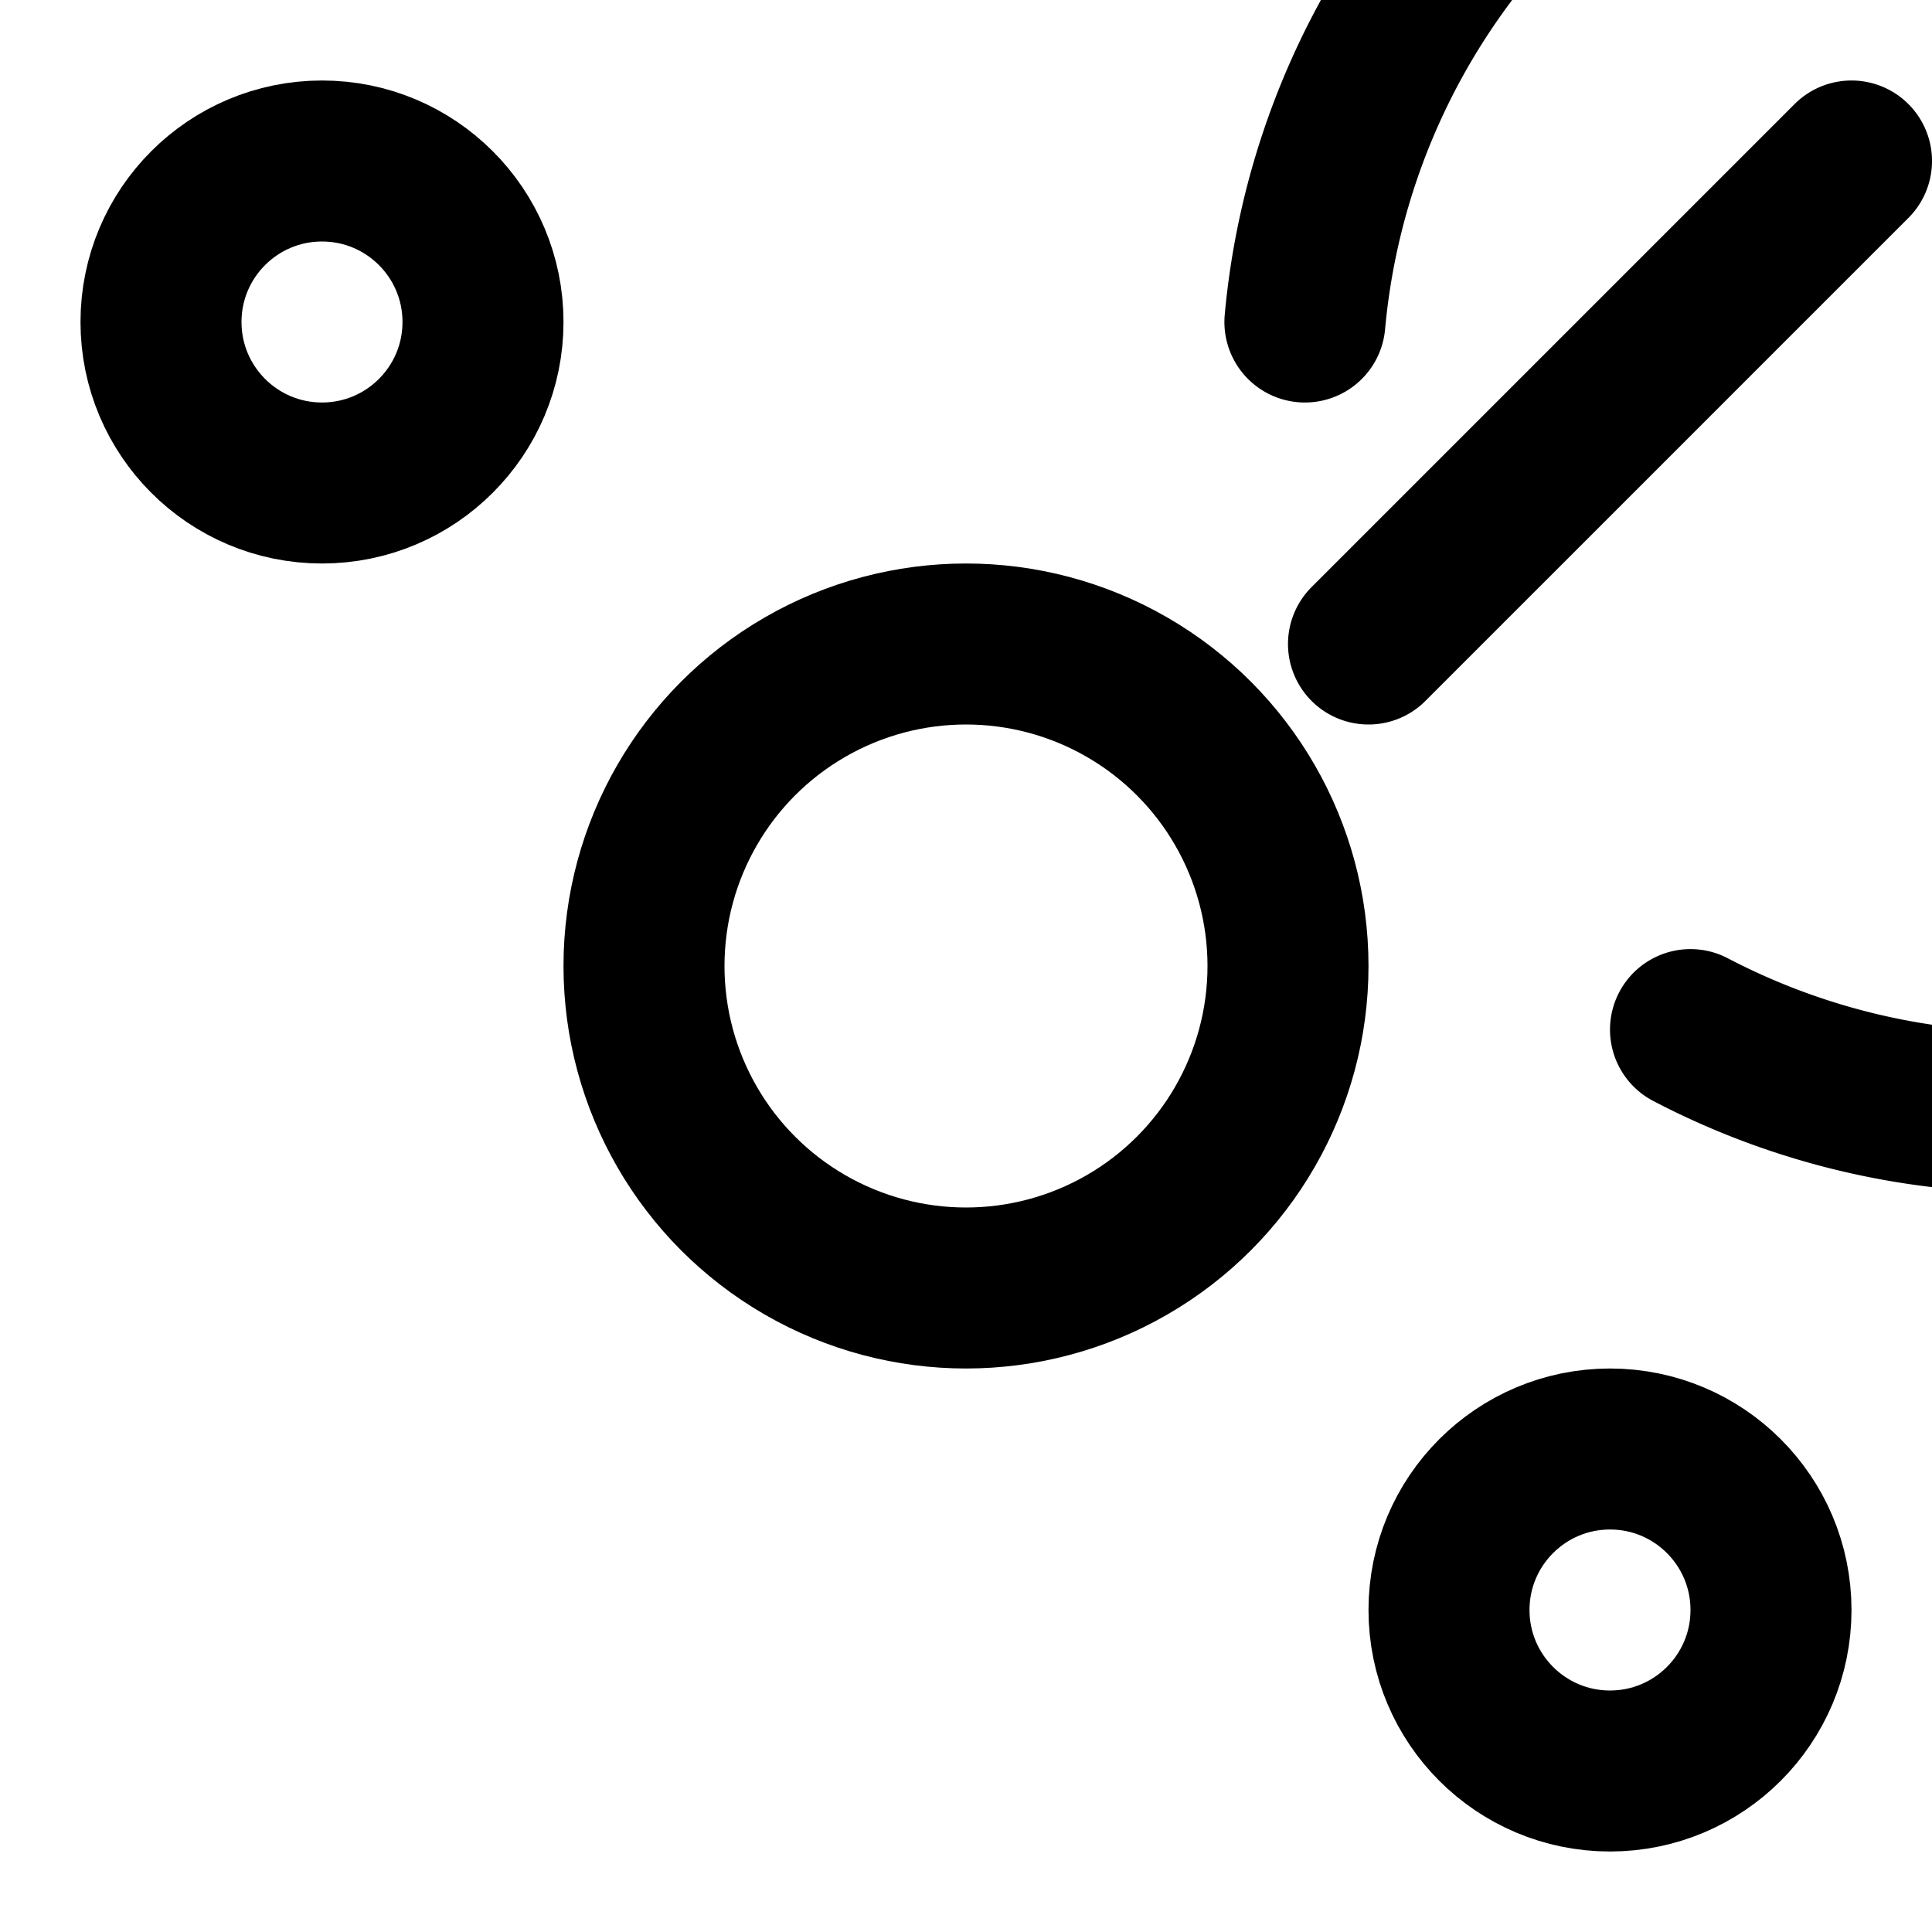
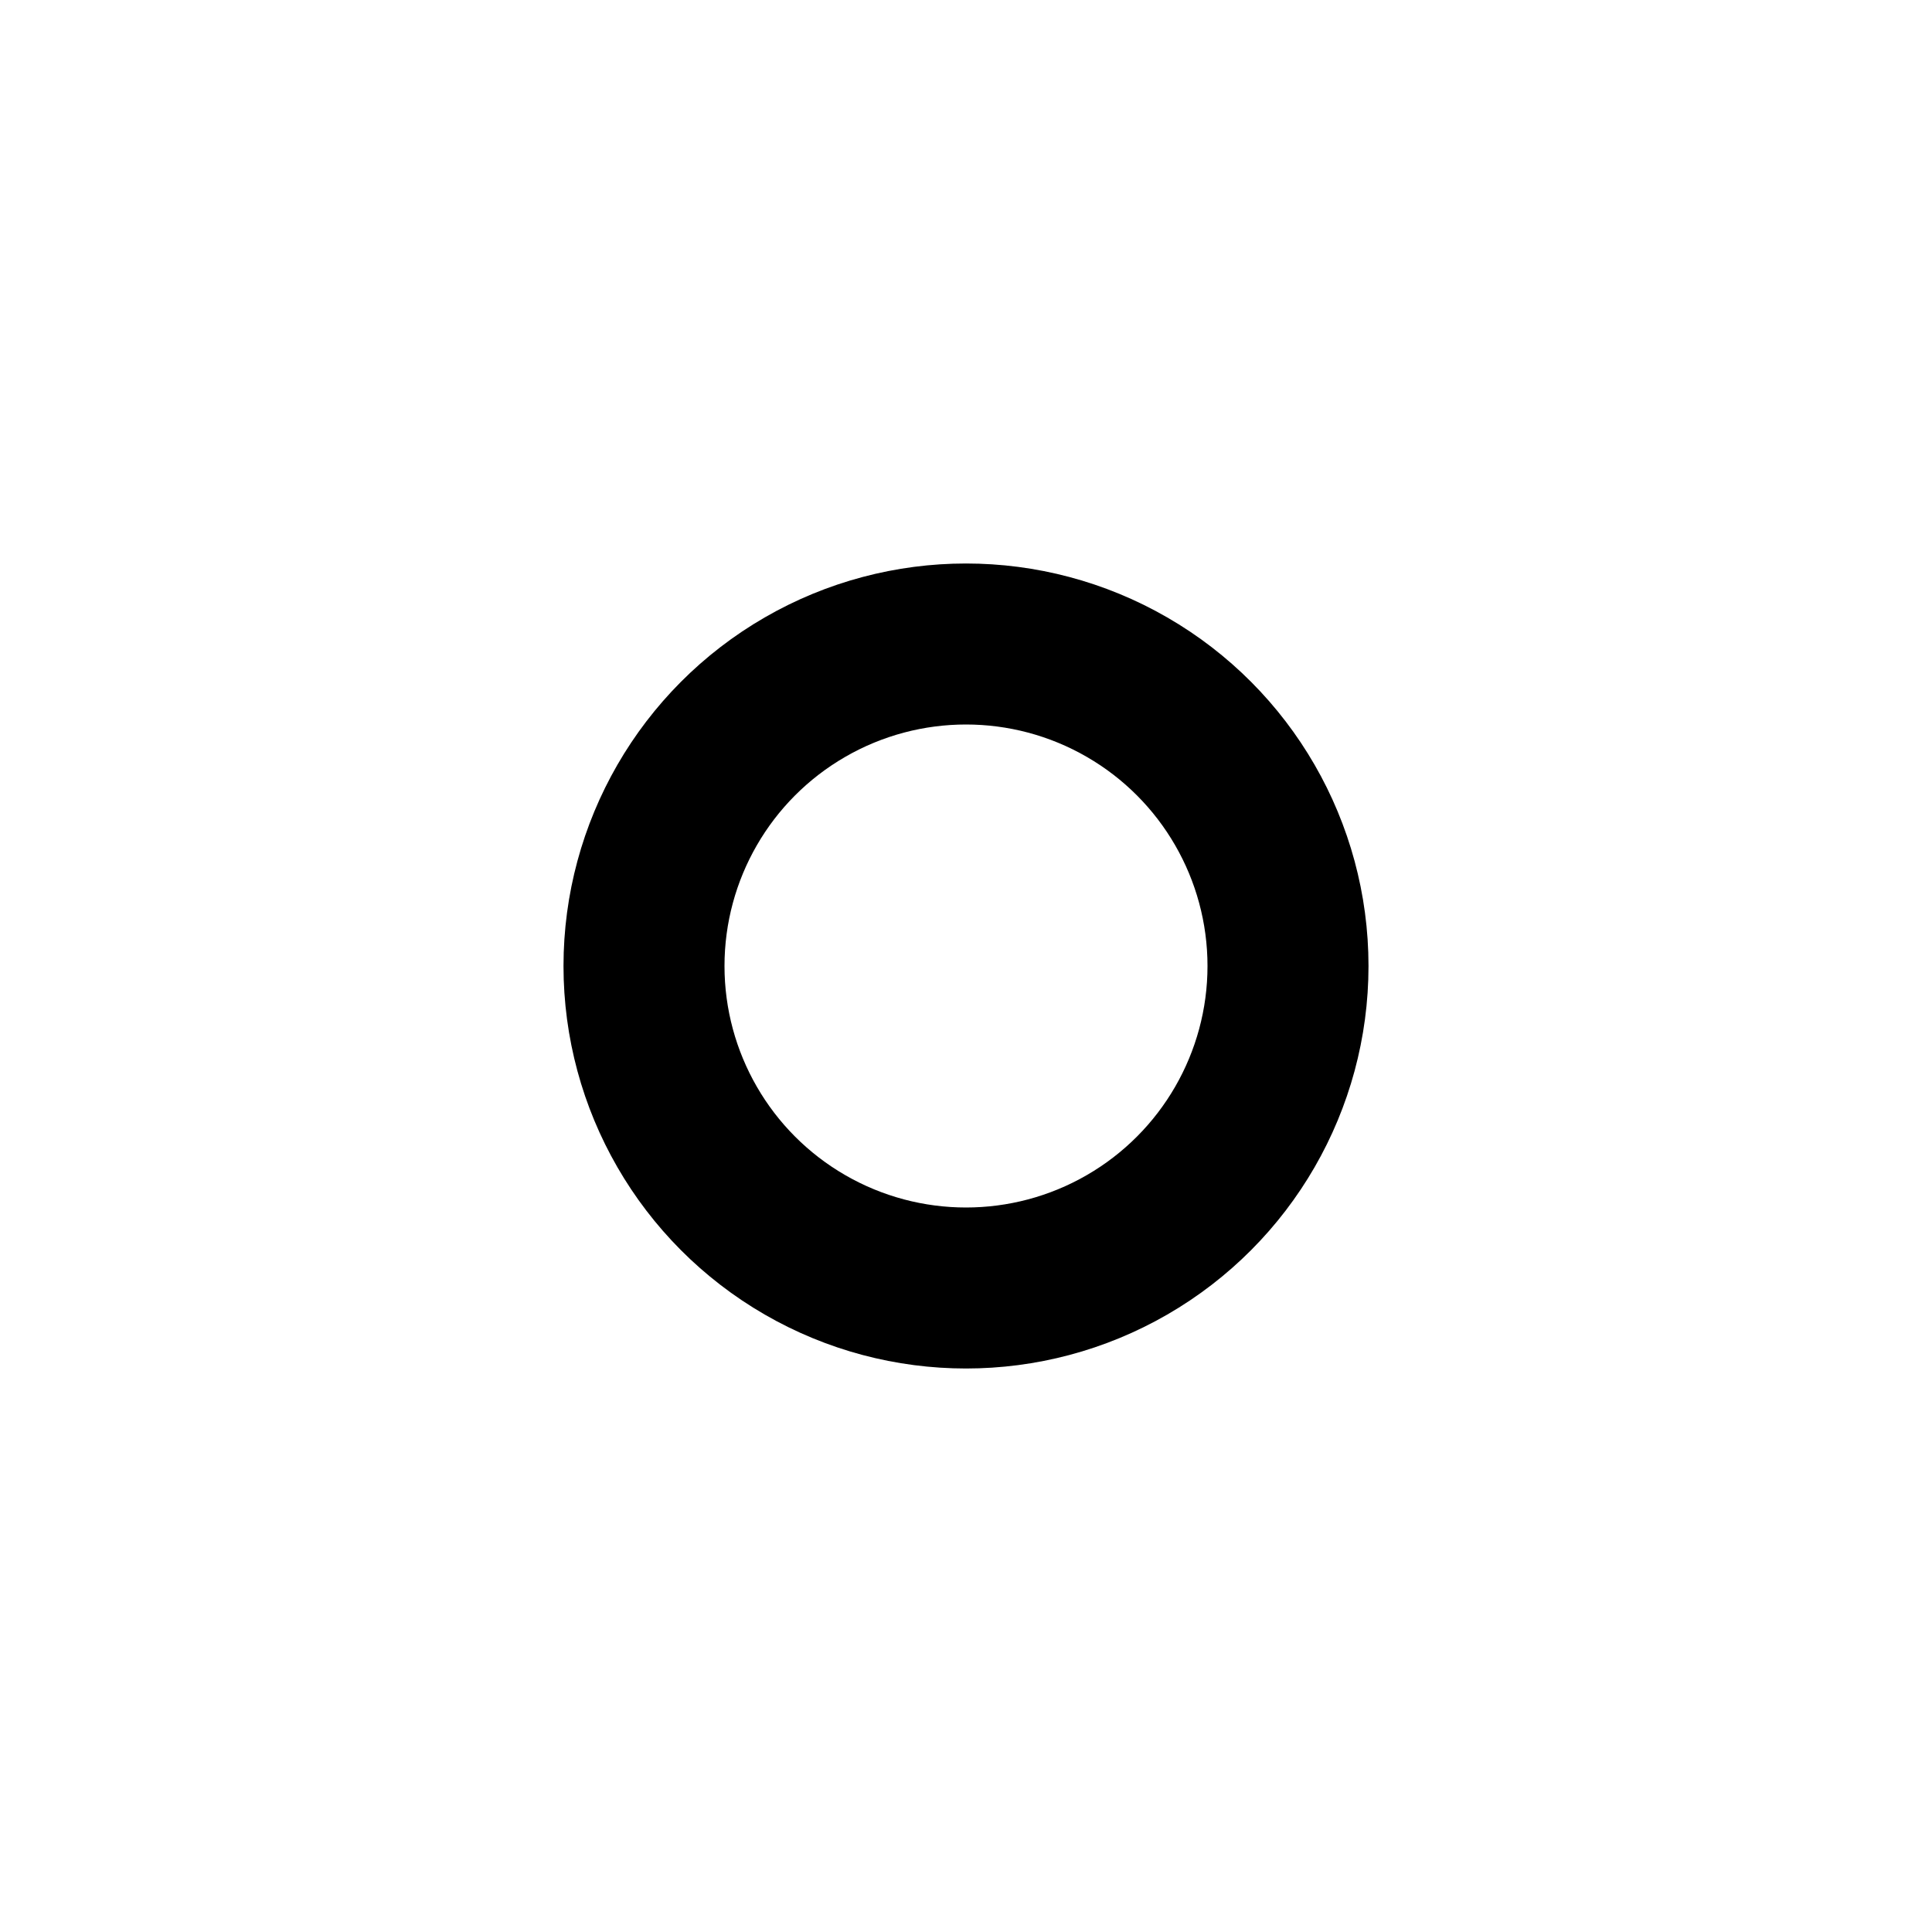
<svg xmlns="http://www.w3.org/2000/svg" width="100" height="100" viewBox="0 0 24 24" fill="none" stroke="currentColor" stroke-width="2" stroke-linecap="round" stroke-linejoin="round">
-   <path d="M21 12.79A9 9 0 1 0 16.21 4M23 2l-6 6" />
  <circle cx="12" cy="12" r="4" />
-   <circle cx="4" cy="4" r="2" />
-   <circle cx="20" cy="20" r="2" />
</svg>